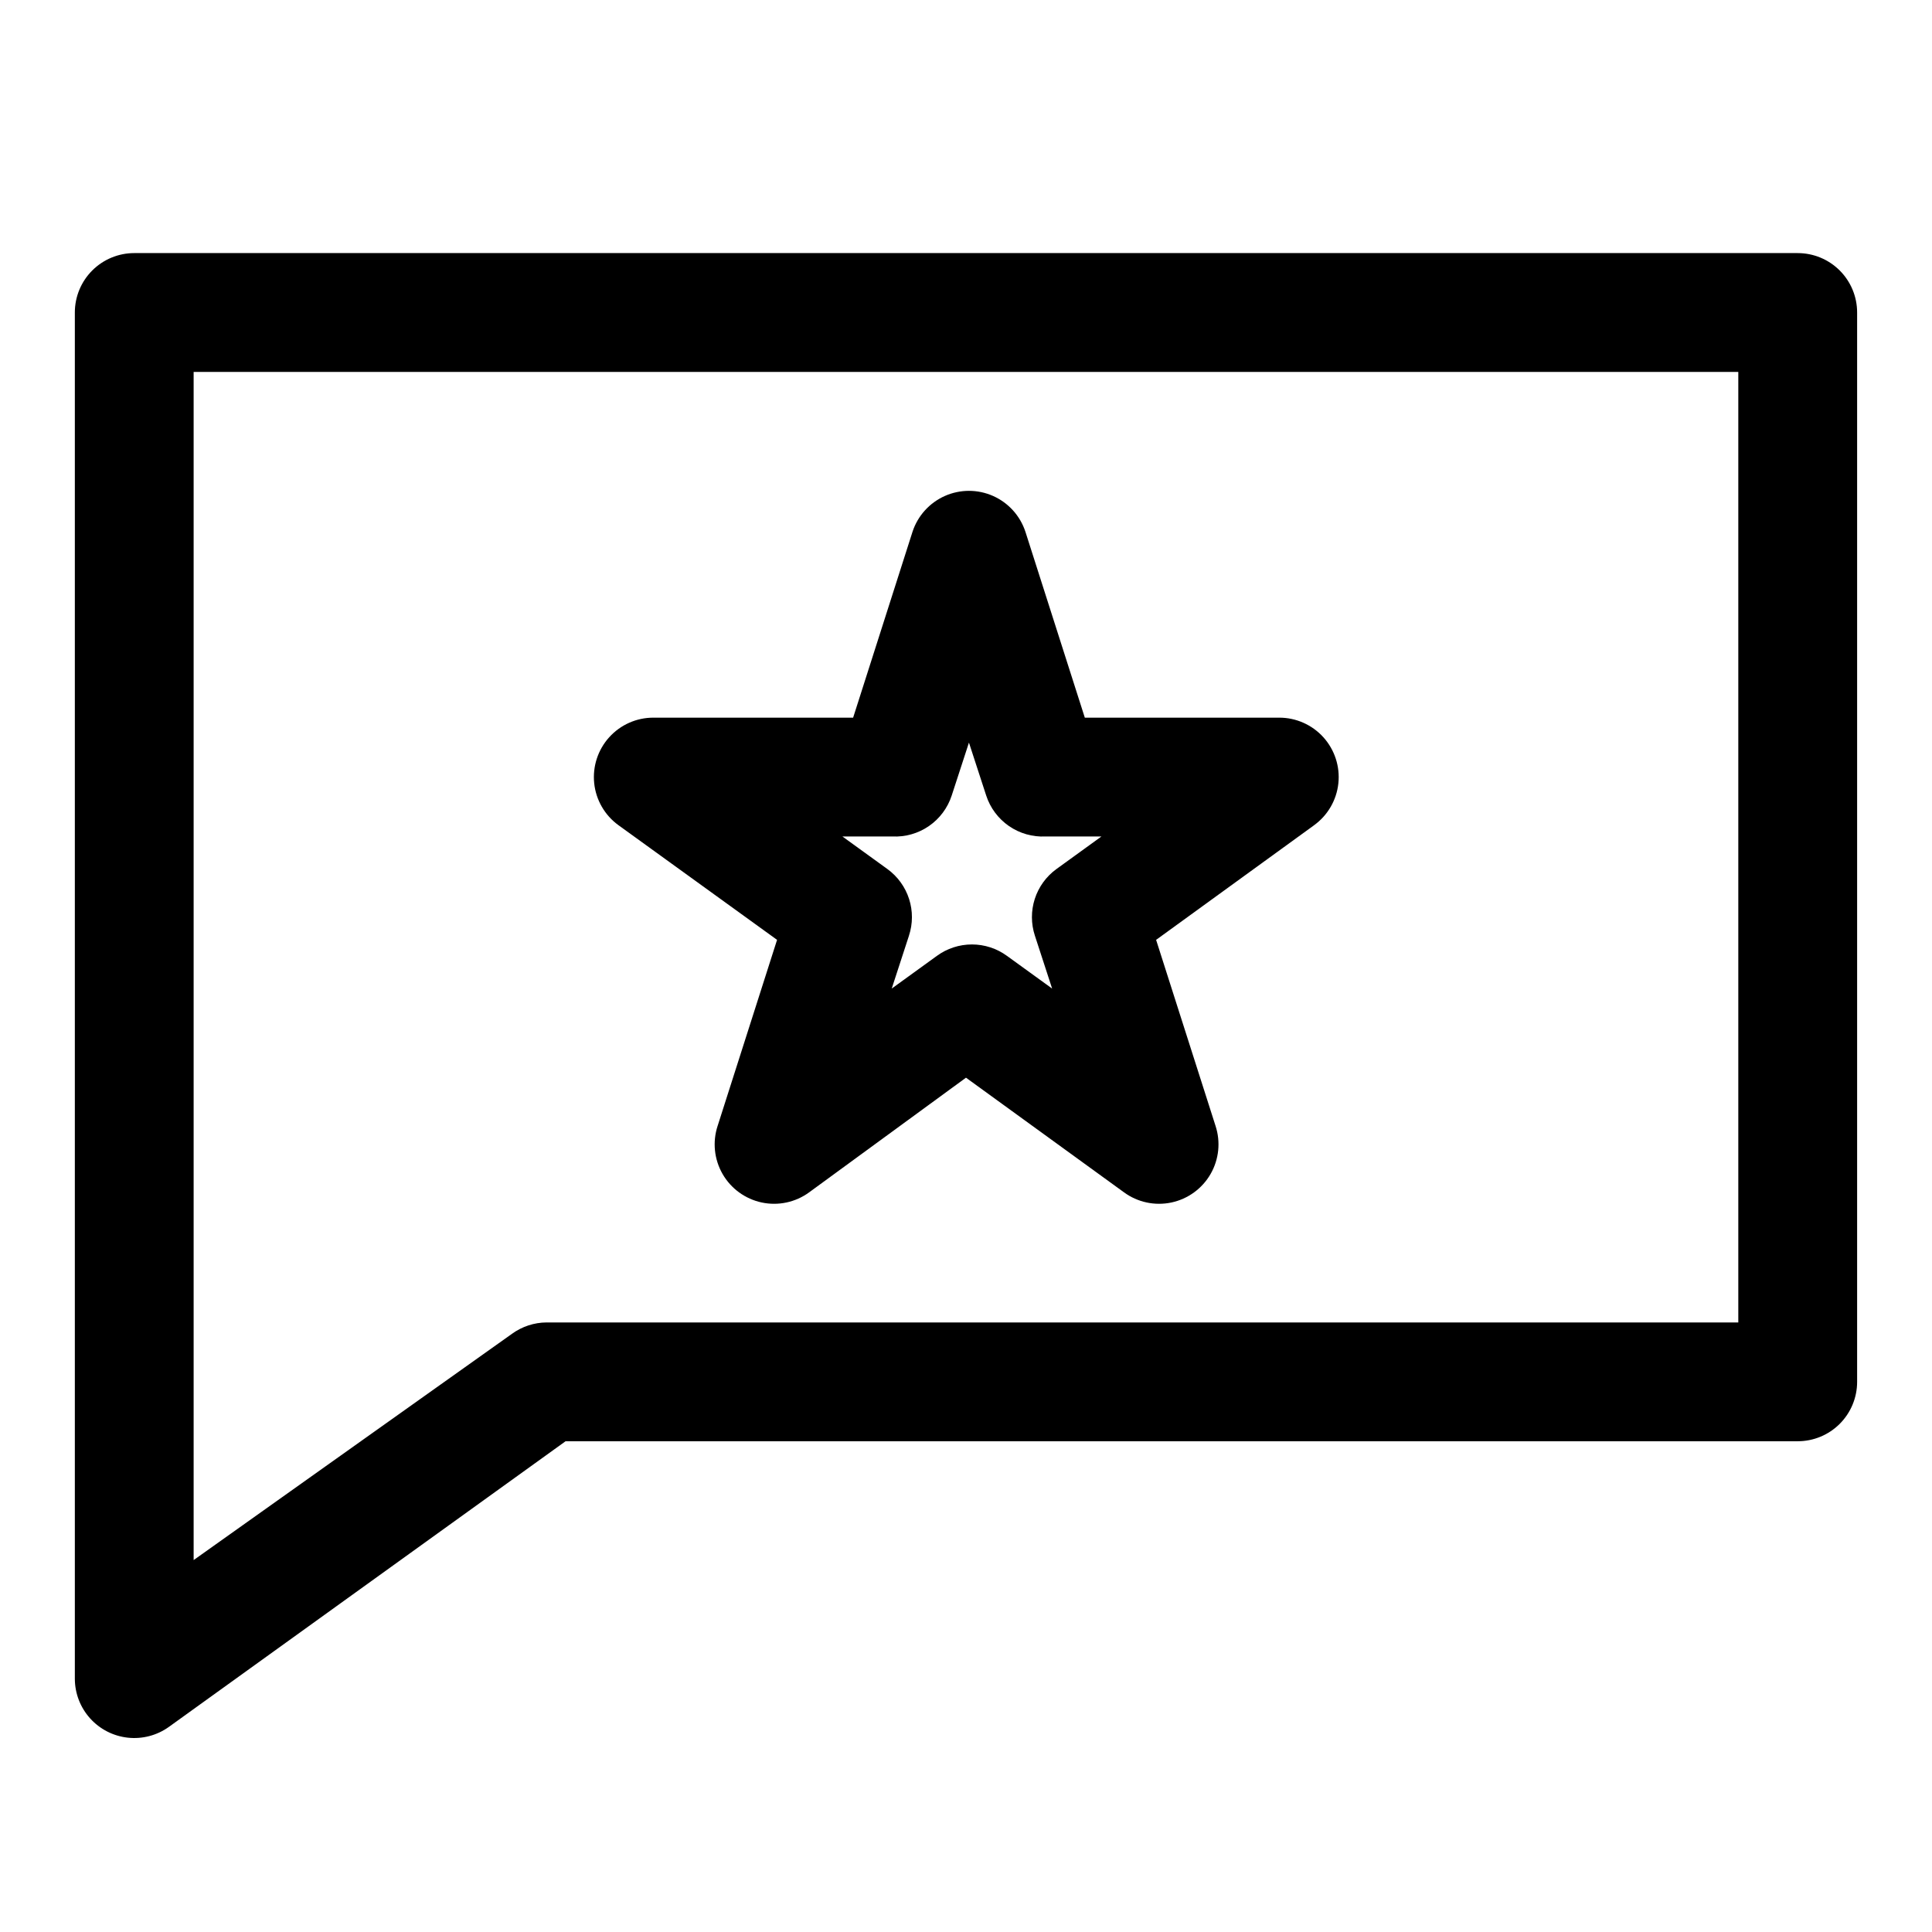
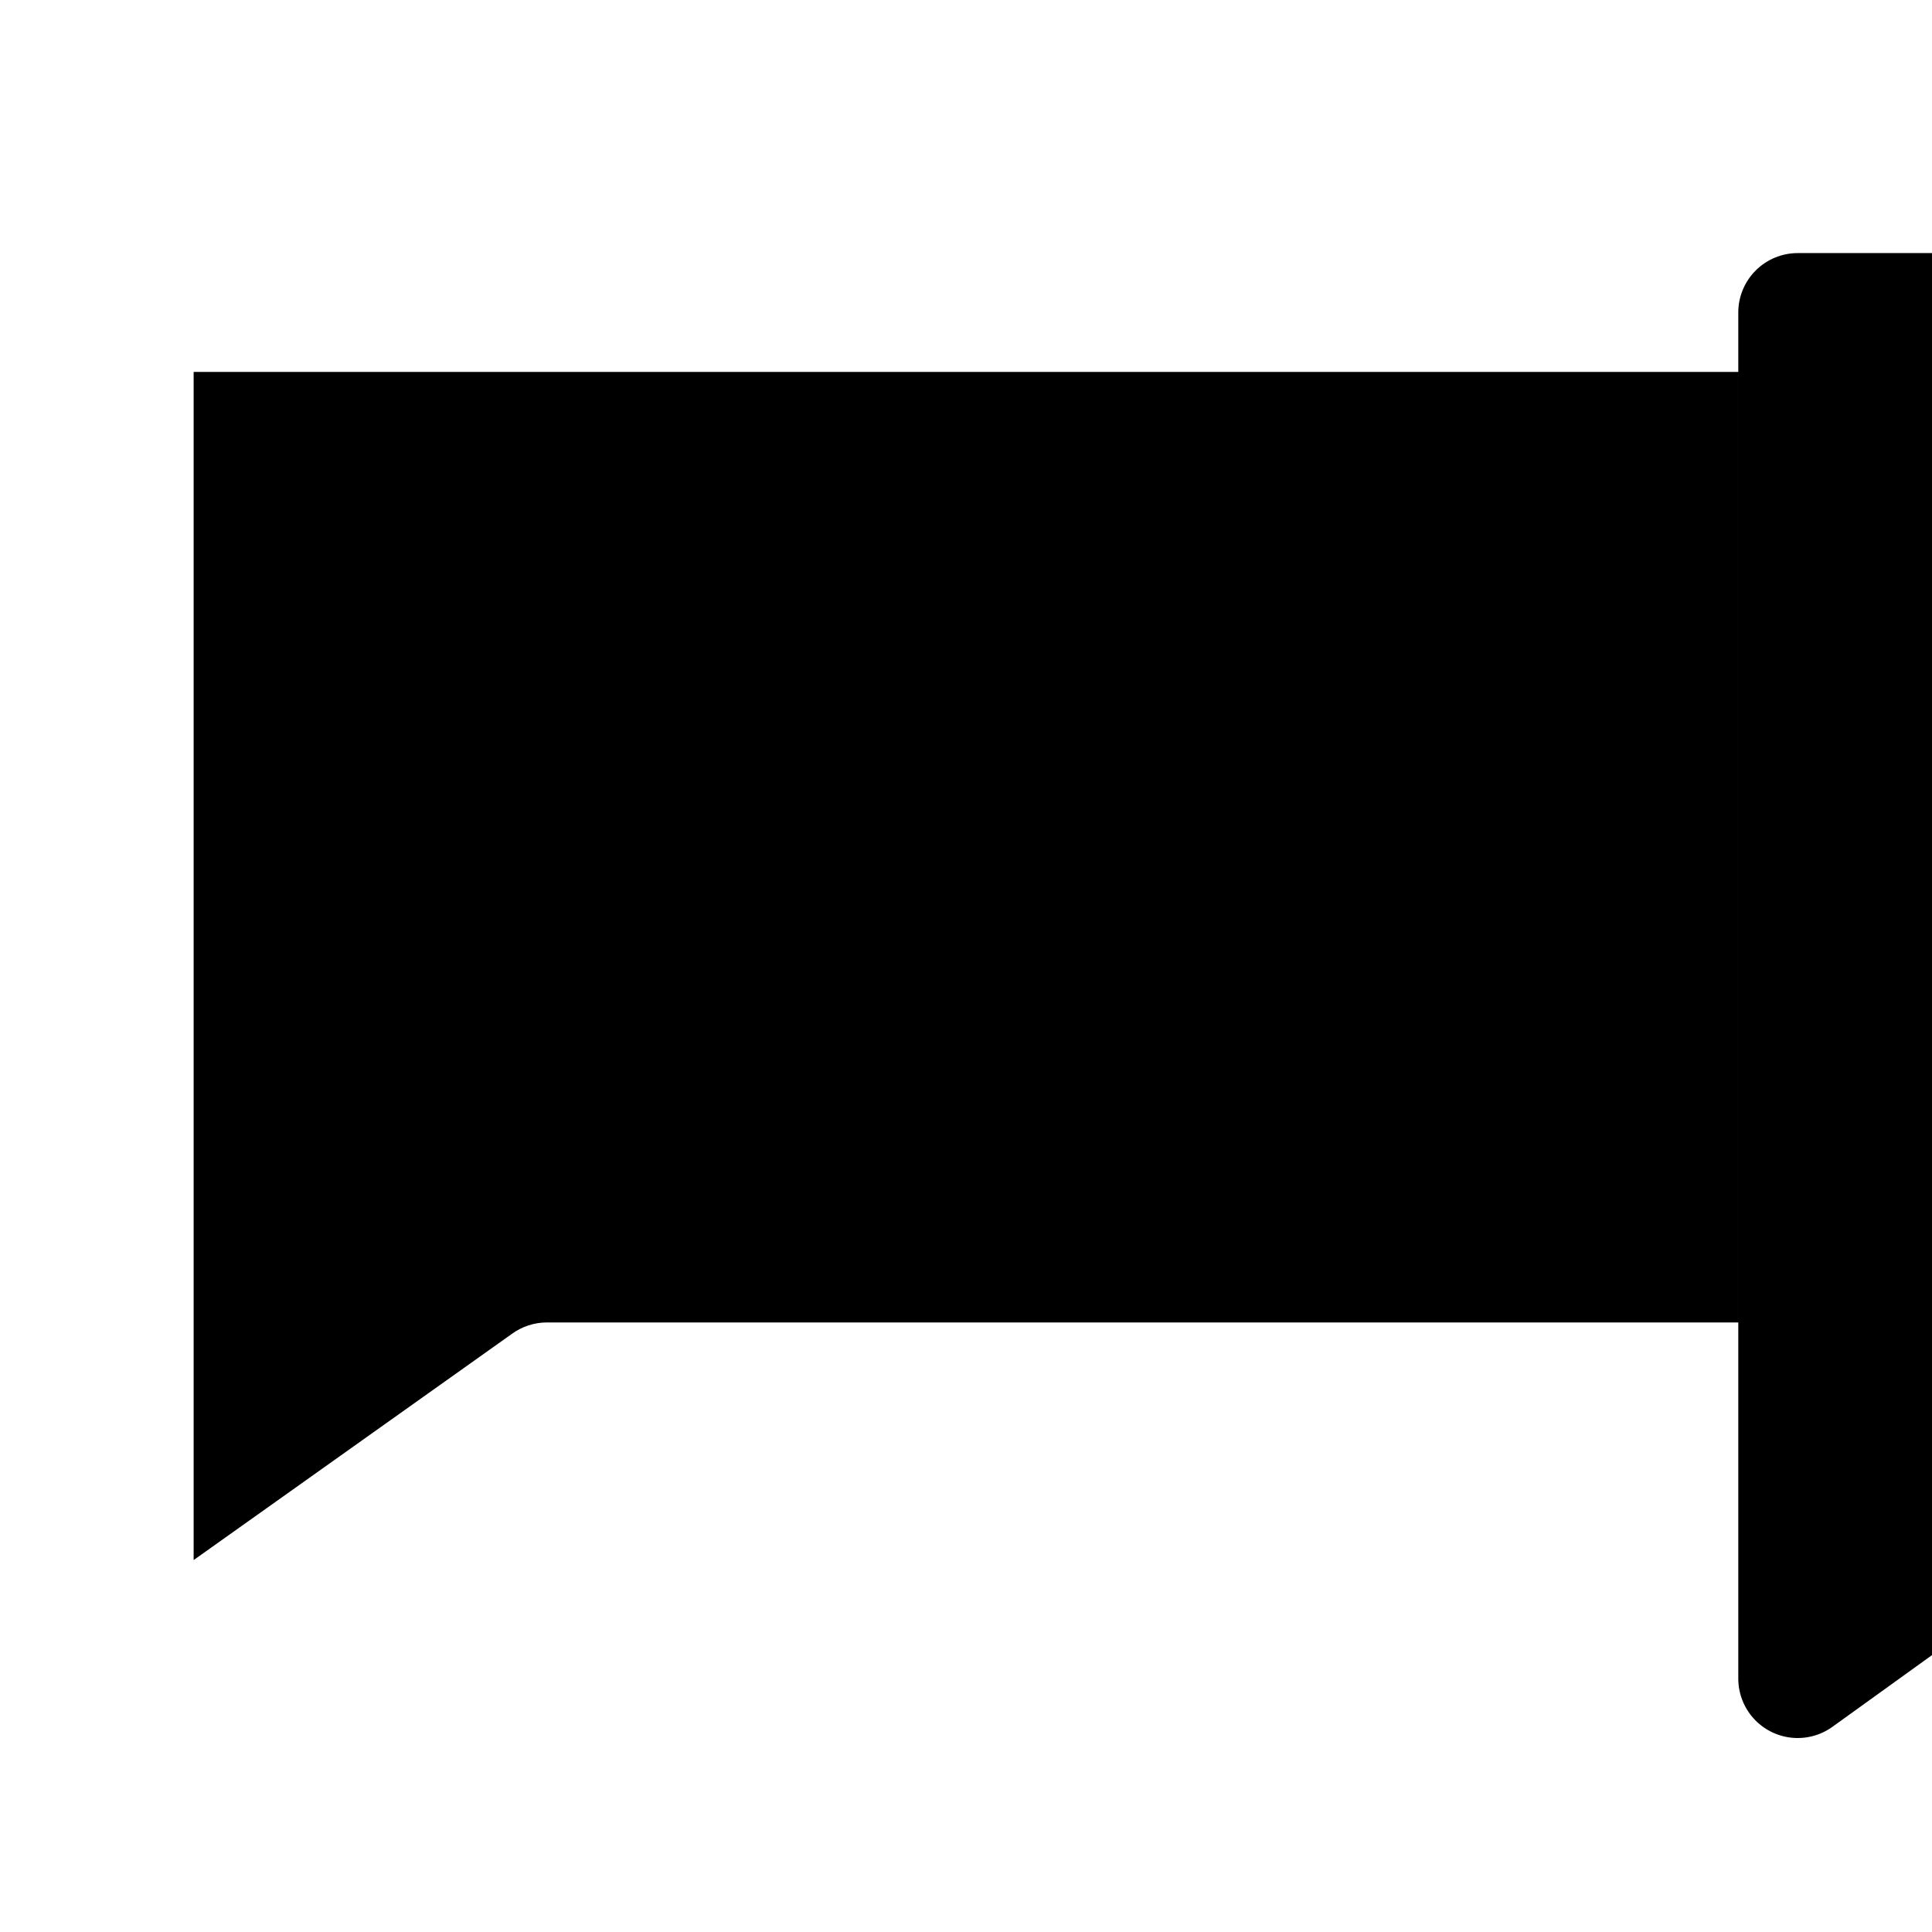
<svg xmlns="http://www.w3.org/2000/svg" fill="#000000" width="800px" height="800px" version="1.1" viewBox="144 144 512 512">
  <g>
-     <path d="m620.41 211.07h-440.83c-4.176 0-8.18 1.66-11.133 4.609-2.953 2.953-4.613 6.957-4.613 11.133v362.11c0.02 3.867 1.457 7.59 4.043 10.461 2.586 2.875 6.141 4.695 9.98 5.117 3.844 0.422 7.707-0.582 10.855-2.824l105.17-75.73h326.53c4.176 0 8.18-1.656 11.133-4.609s4.613-6.957 4.613-11.133v-283.39c0-4.176-1.66-8.18-4.613-11.133-2.953-2.949-6.957-4.609-11.133-4.609zm-15.742 283.39h-315.83c-3.281 0.023-6.473 1.07-9.129 2.992l-84.391 59.984v-314.88h409.35z" />
-     <path d="m349.93 393.07-15.742 49.277-0.004 0.004c-1.398 4.25-0.922 8.895 1.309 12.773 2.231 3.875 6.008 6.621 10.383 7.551 4.379 0.926 8.941-0.051 12.555-2.691l41.566-30.387 41.879 30.387c3.609 2.641 8.176 3.617 12.555 2.691 4.375-0.93 8.152-3.676 10.383-7.551 2.231-3.879 2.707-8.523 1.309-12.773l-15.742-49.277 41.879-30.387-0.004-0.004c3.621-2.621 5.961-6.66 6.426-11.105 0.469-4.449-0.98-8.883-3.977-12.203-3-3.316-7.266-5.203-11.738-5.188h-51.48l-15.746-49.277c-1.391-4.227-4.504-7.668-8.57-9.477-4.066-1.805-8.707-1.805-12.773 0-4.066 1.809-7.18 5.25-8.57 9.477l-15.742 49.277h-52.902c-4.469-0.016-8.738 1.871-11.734 5.188-3 3.32-4.445 7.754-3.981 12.203 0.469 4.445 2.805 8.484 6.426 11.105zm30.543-27.395c3.453 0.168 6.863-0.801 9.711-2.766 2.844-1.965 4.965-4.809 6.031-8.098l4.566-14.012 4.566 14.012c1.066 3.289 3.188 6.133 6.031 8.098 2.848 1.965 6.262 2.934 9.711 2.766h14.801l-11.965 8.66c-2.688 1.961-4.684 4.727-5.703 7.894-1.016 3.168-1.004 6.578 0.035 9.738l4.566 14.012-11.965-8.66c-2.699-1.969-5.949-3.031-9.289-3.031-3.34 0-6.594 1.062-9.289 3.031l-11.965 8.66 4.566-14.012h-0.004c1.043-3.16 1.055-6.57 0.035-9.738s-3.016-5.934-5.703-7.894l-11.965-8.66z" />
+     <path d="m620.41 211.07c-4.176 0-8.18 1.66-11.133 4.609-2.953 2.953-4.613 6.957-4.613 11.133v362.11c0.02 3.867 1.457 7.59 4.043 10.461 2.586 2.875 6.141 4.695 9.98 5.117 3.844 0.422 7.707-0.582 10.855-2.824l105.17-75.73h326.53c4.176 0 8.18-1.656 11.133-4.609s4.613-6.957 4.613-11.133v-283.39c0-4.176-1.66-8.18-4.613-11.133-2.953-2.949-6.957-4.609-11.133-4.609zm-15.742 283.39h-315.83c-3.281 0.023-6.473 1.07-9.129 2.992l-84.391 59.984v-314.88h409.35z" />
  </g>
</svg>